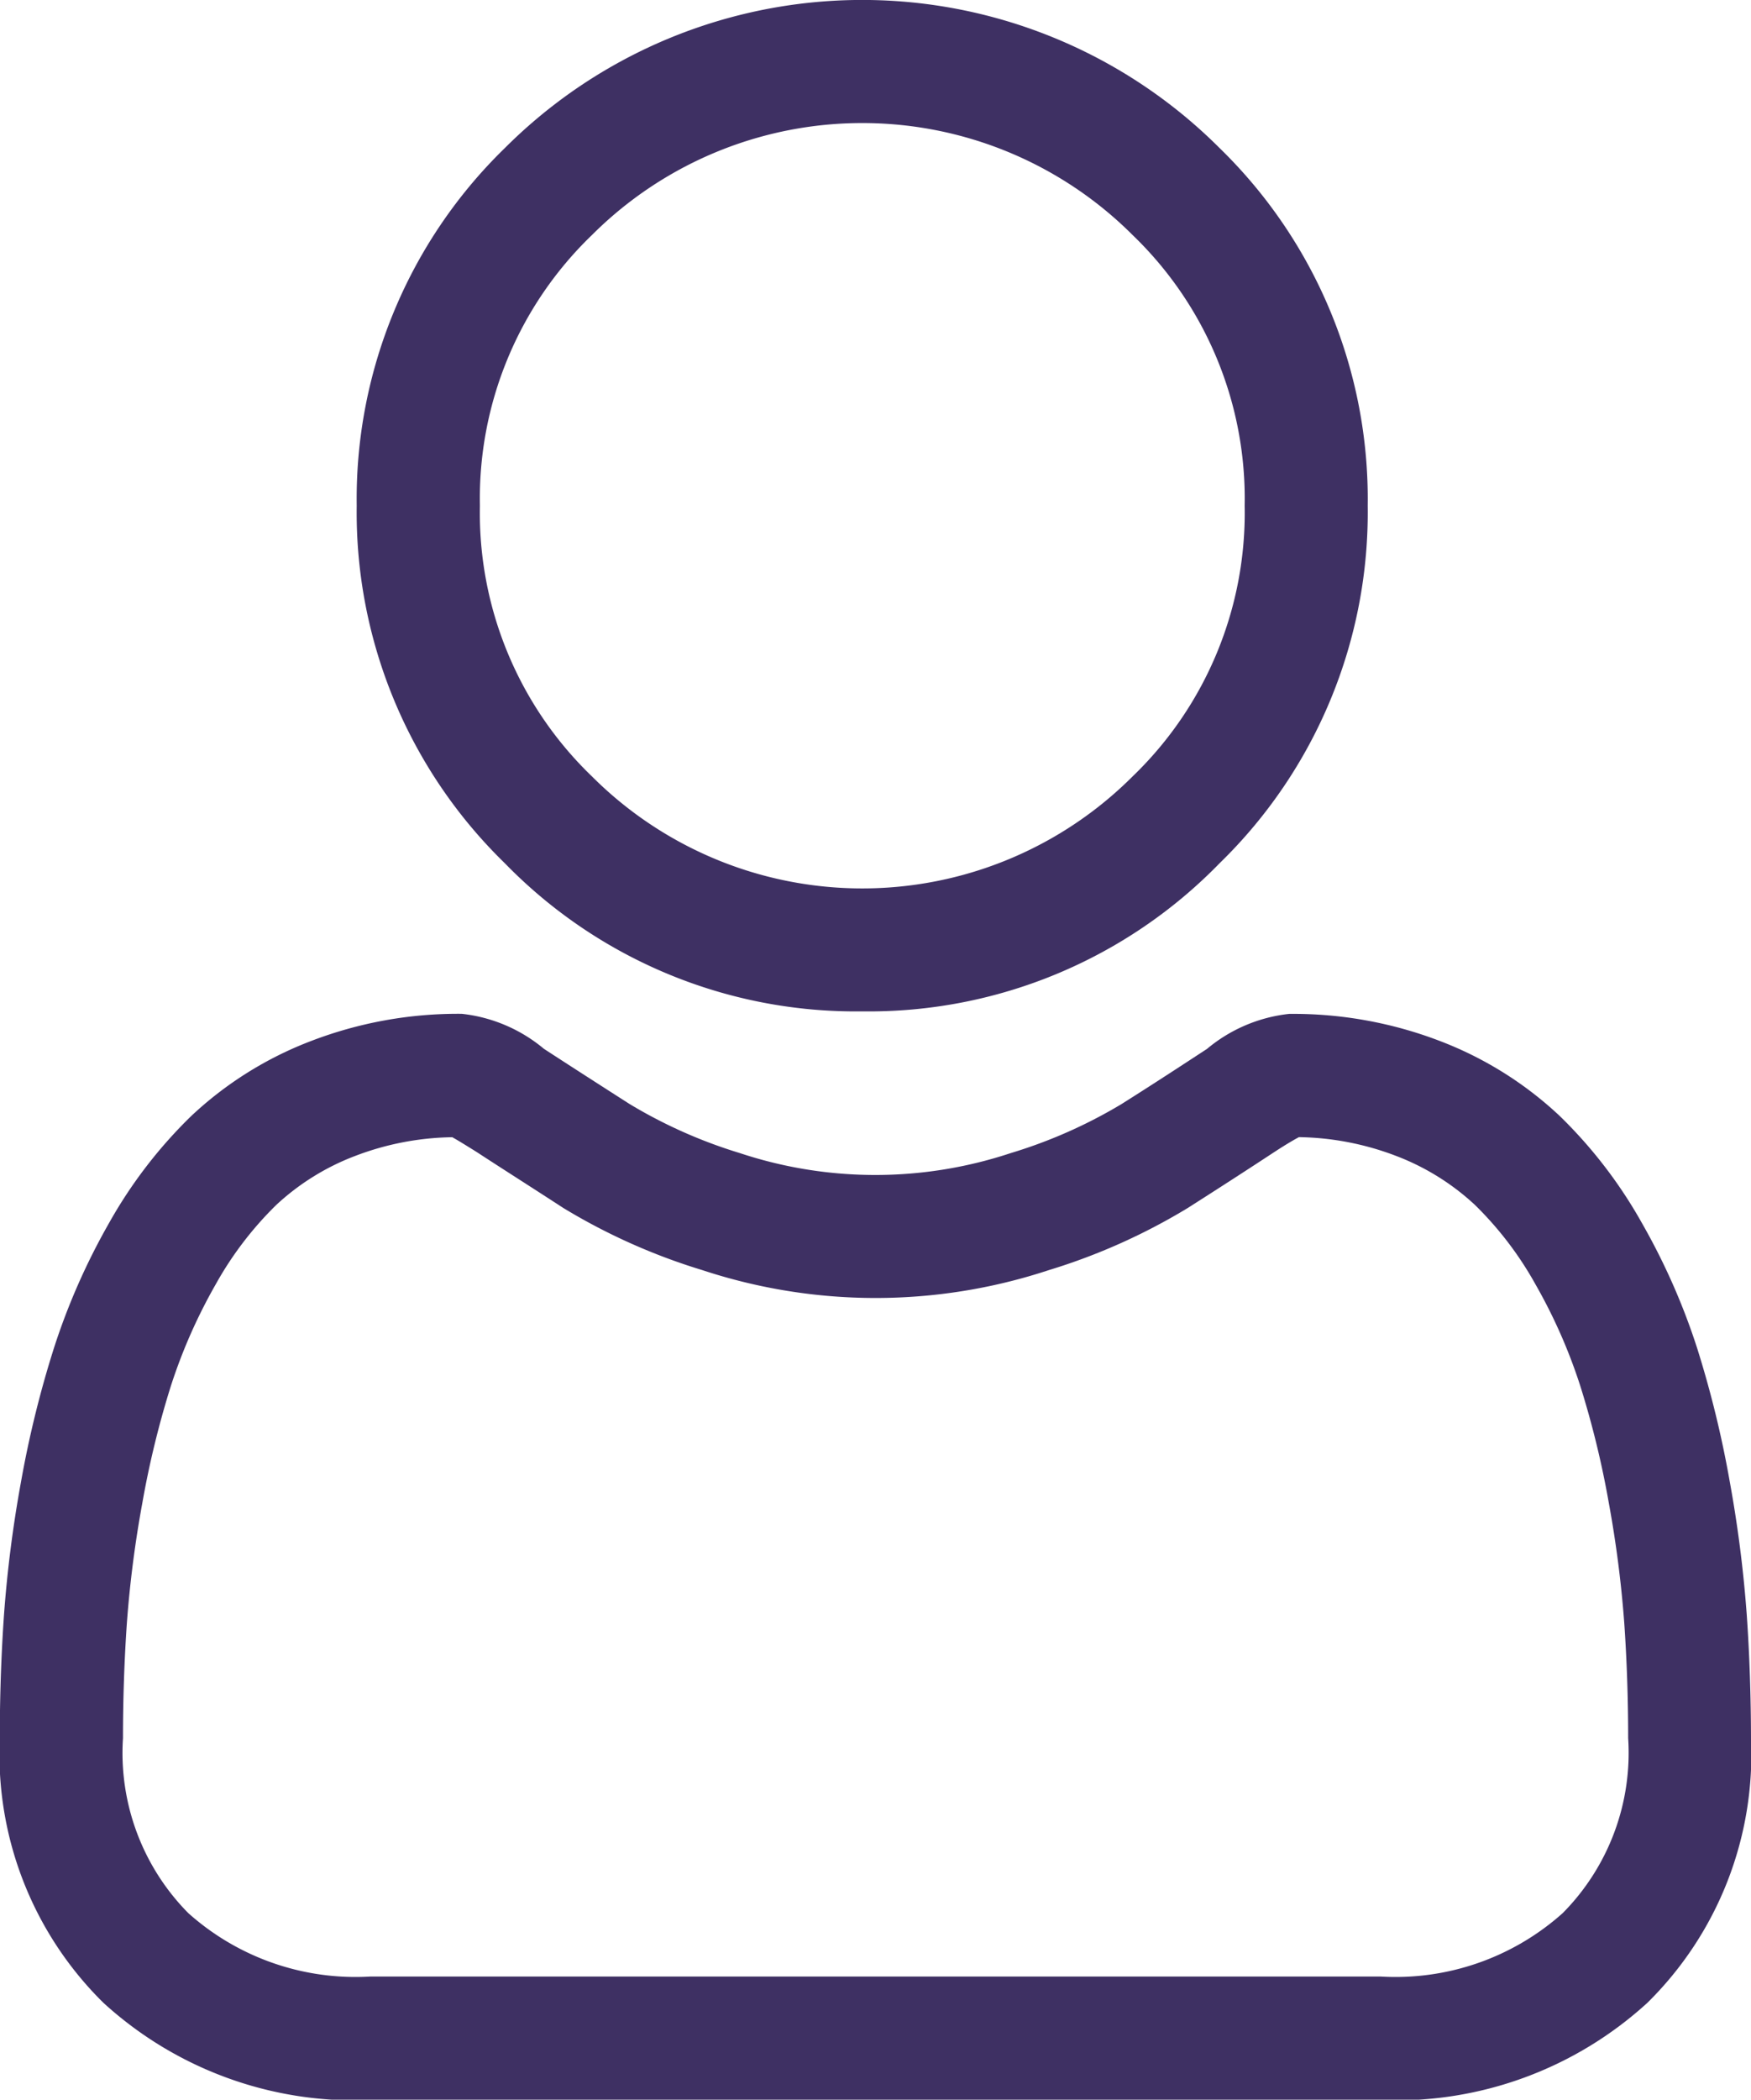
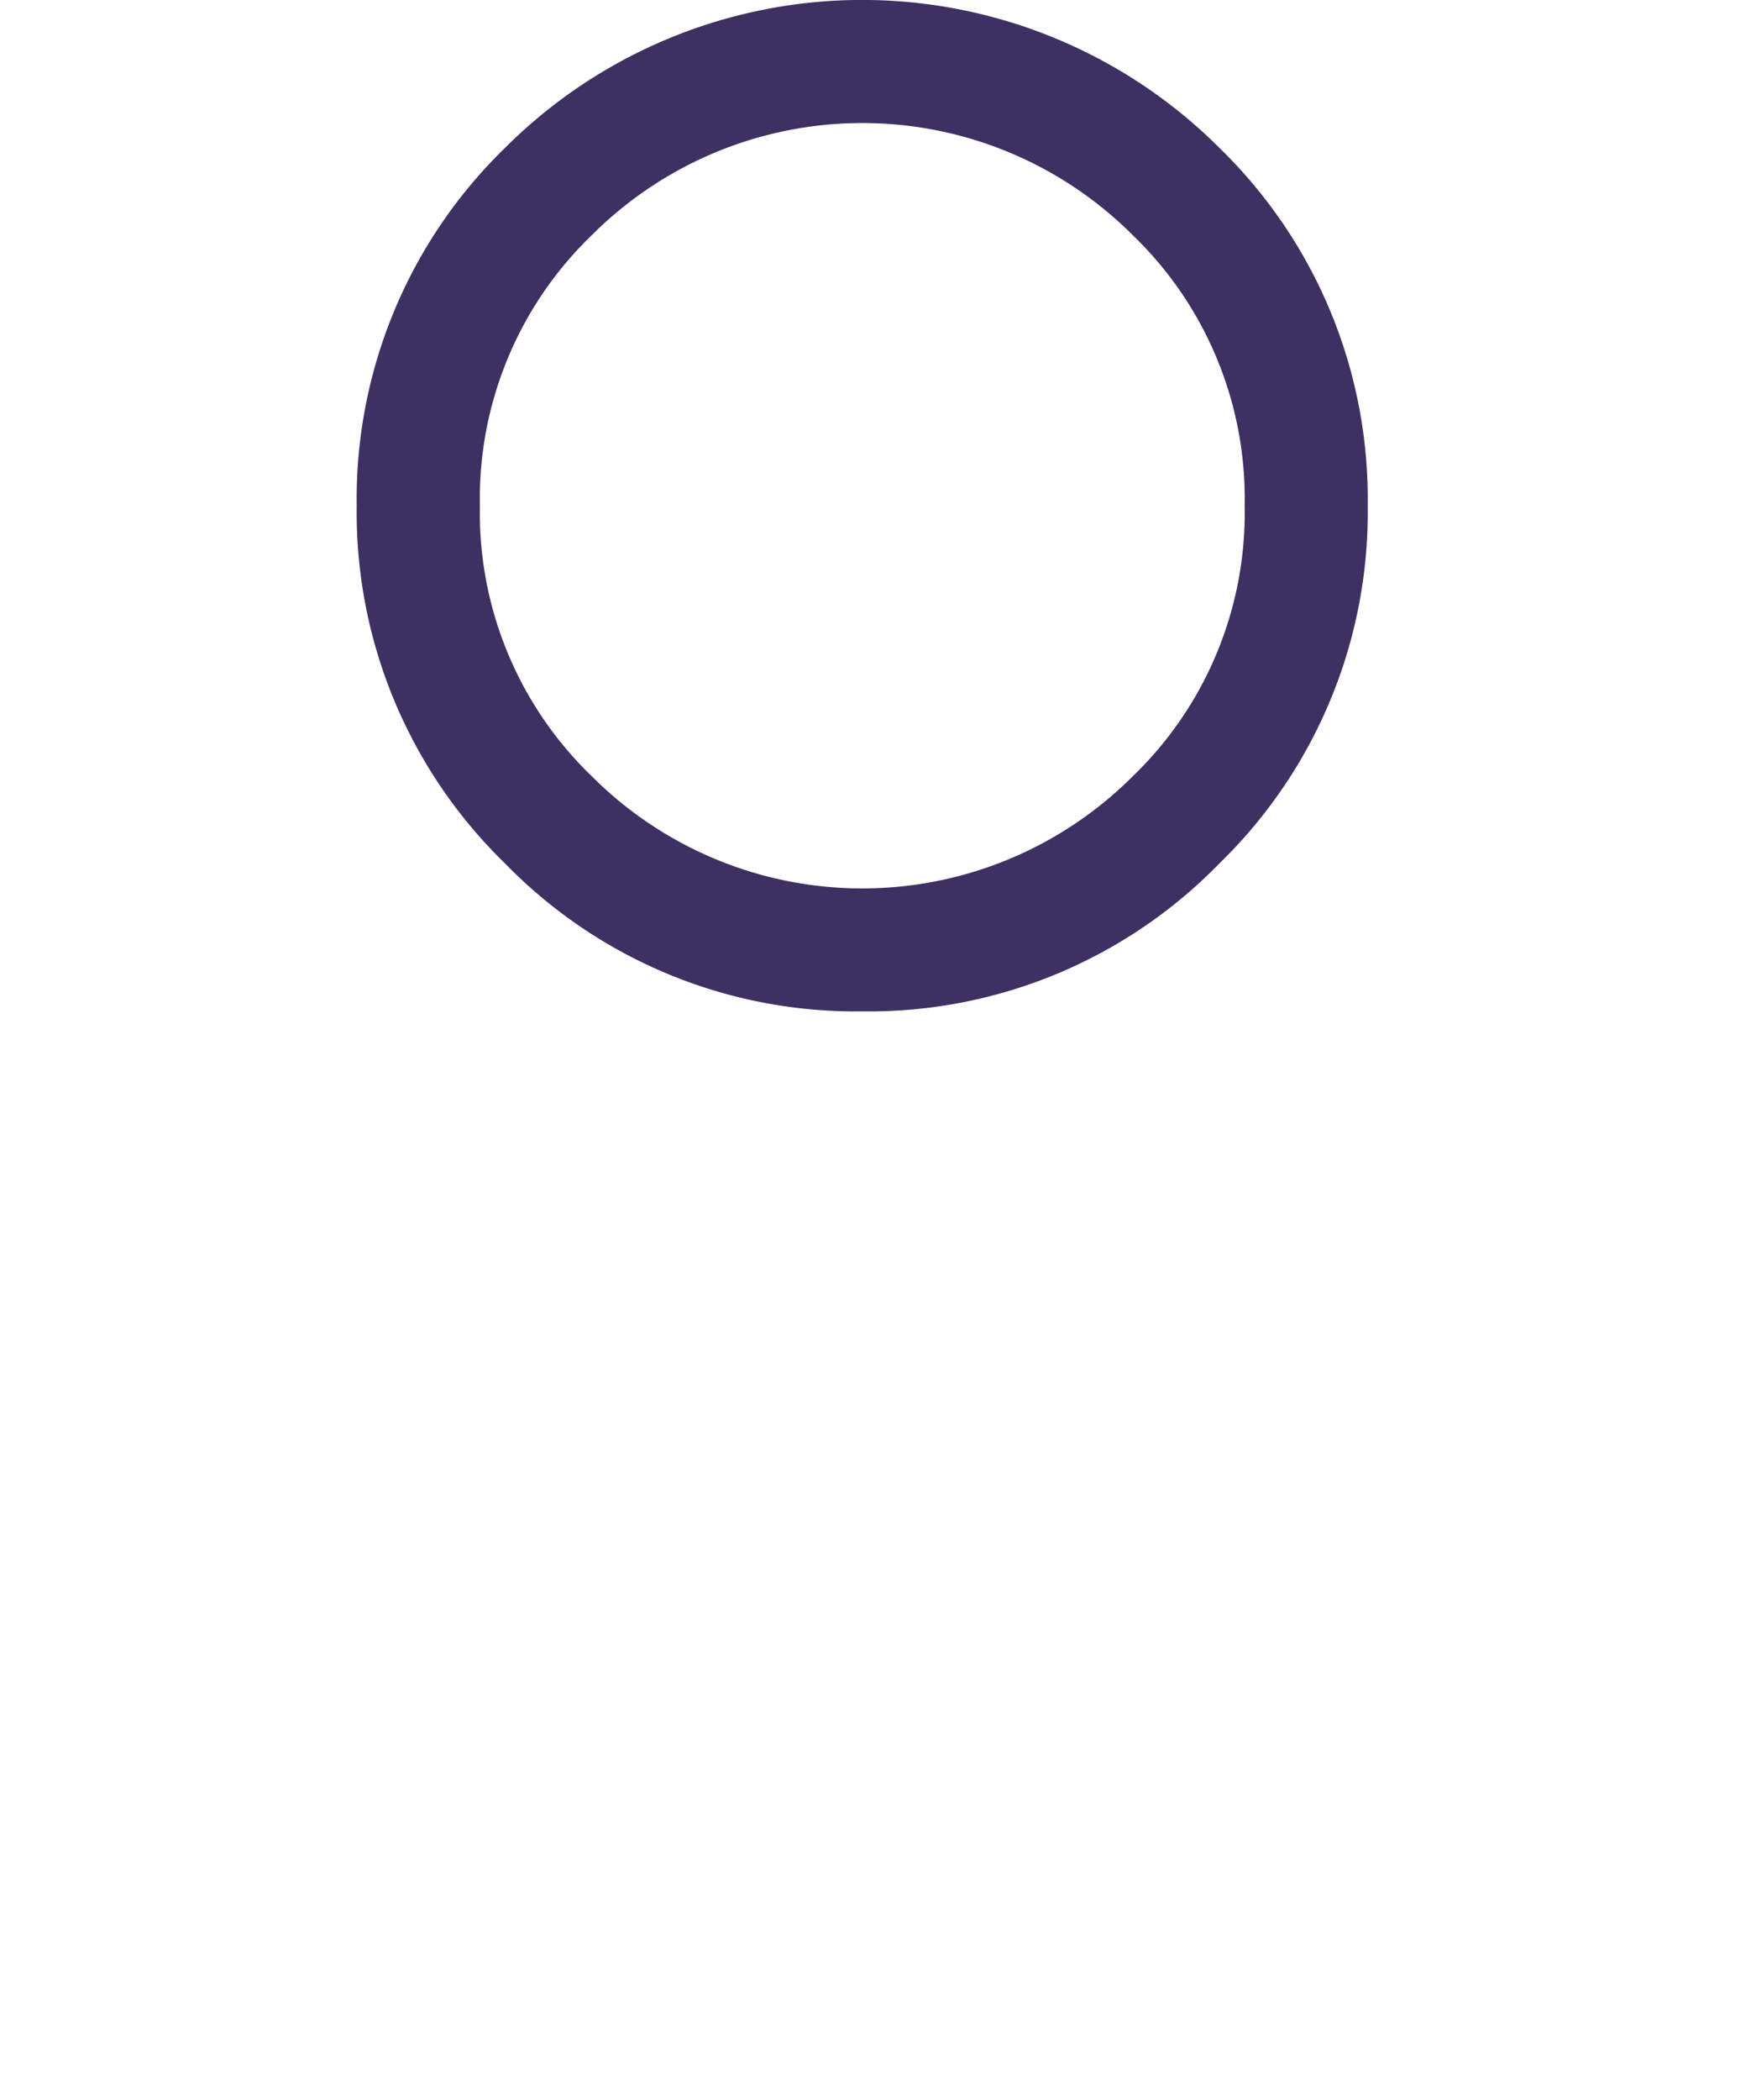
<svg xmlns="http://www.w3.org/2000/svg" width="25.03" height="30.001" viewBox="0 0 25.03 30.001">
  <defs>
    <style>.a{fill:#3e3063;}</style>
  </defs>
  <path class="a" d="M94.257,14.451a6.992,6.992,0,0,0,5.109-2.117,6.992,6.992,0,0,0,2.117-5.109,6.993,6.993,0,0,0-2.117-5.109,7.224,7.224,0,0,0-10.218,0,6.992,6.992,0,0,0-2.117,5.109,6.992,6.992,0,0,0,2.117,5.109A6.994,6.994,0,0,0,94.257,14.451ZM90.392,3.36a5.466,5.466,0,0,1,7.732,0,5.224,5.224,0,0,1,1.6,3.866,5.224,5.224,0,0,1-1.6,3.866,5.465,5.465,0,0,1-7.732,0,5.223,5.223,0,0,1-1.6-3.866A5.223,5.223,0,0,1,90.392,3.36Zm0,0" transform="translate(-81.932)" />
-   <path class="a" d="M24.969,255.894a17.845,17.845,0,0,0-.243-1.9,14.935,14.935,0,0,0-.466-1.906,9.415,9.415,0,0,0-.784-1.778,6.7,6.7,0,0,0-1.181-1.54,5.21,5.21,0,0,0-1.7-1.066,5.865,5.865,0,0,0-2.167-.392,2.2,2.2,0,0,0-1.174.5c-.352.23-.764.5-1.223.789a7.01,7.01,0,0,1-1.583.7,6.147,6.147,0,0,1-3.872,0A6.991,6.991,0,0,1,9,248.6c-.455-.291-.867-.556-1.225-.789a2.2,2.2,0,0,0-1.174-.5,5.859,5.859,0,0,0-2.166.393,5.205,5.205,0,0,0-1.7,1.066,6.7,6.7,0,0,0-1.181,1.539,9.431,9.431,0,0,0-.783,1.778A14.97,14.97,0,0,0,.3,254a17.725,17.725,0,0,0-.243,1.9c-.04.573-.06,1.169-.06,1.772a4.982,4.982,0,0,0,1.48,3.769,5.325,5.325,0,0,0,3.813,1.391H19.738a5.326,5.326,0,0,0,3.812-1.391,4.98,4.98,0,0,0,1.48-3.769C25.029,257.061,25.009,256.465,24.969,255.894Zm-2.631,4.267a3.586,3.586,0,0,1-2.6.906H5.292a3.586,3.586,0,0,1-2.6-.906,3.253,3.253,0,0,1-.934-2.5c0-.562.019-1.117.056-1.65a15.988,15.988,0,0,1,.22-1.707,13.2,13.2,0,0,1,.41-1.68,7.678,7.678,0,0,1,.638-1.445,4.968,4.968,0,0,1,.868-1.138,3.456,3.456,0,0,1,1.129-.7,4.046,4.046,0,0,1,1.385-.267c.062.033.171.1.349.211.361.236.778.5,1.239.8a8.709,8.709,0,0,0,1.987.888,7.9,7.9,0,0,0,4.954,0,8.72,8.72,0,0,0,1.988-.889c.471-.3.876-.562,1.238-.8.178-.116.287-.178.349-.211a4.049,4.049,0,0,1,1.385.267,3.46,3.46,0,0,1,1.129.7,4.955,4.955,0,0,1,.868,1.138,7.654,7.654,0,0,1,.638,1.445,13.175,13.175,0,0,1,.41,1.68,16.122,16.122,0,0,1,.22,1.708h0c.037.531.056,1.086.056,1.649A3.253,3.253,0,0,1,22.338,260.161Zm0,0" transform="translate(0 -232.825)" />
</svg>